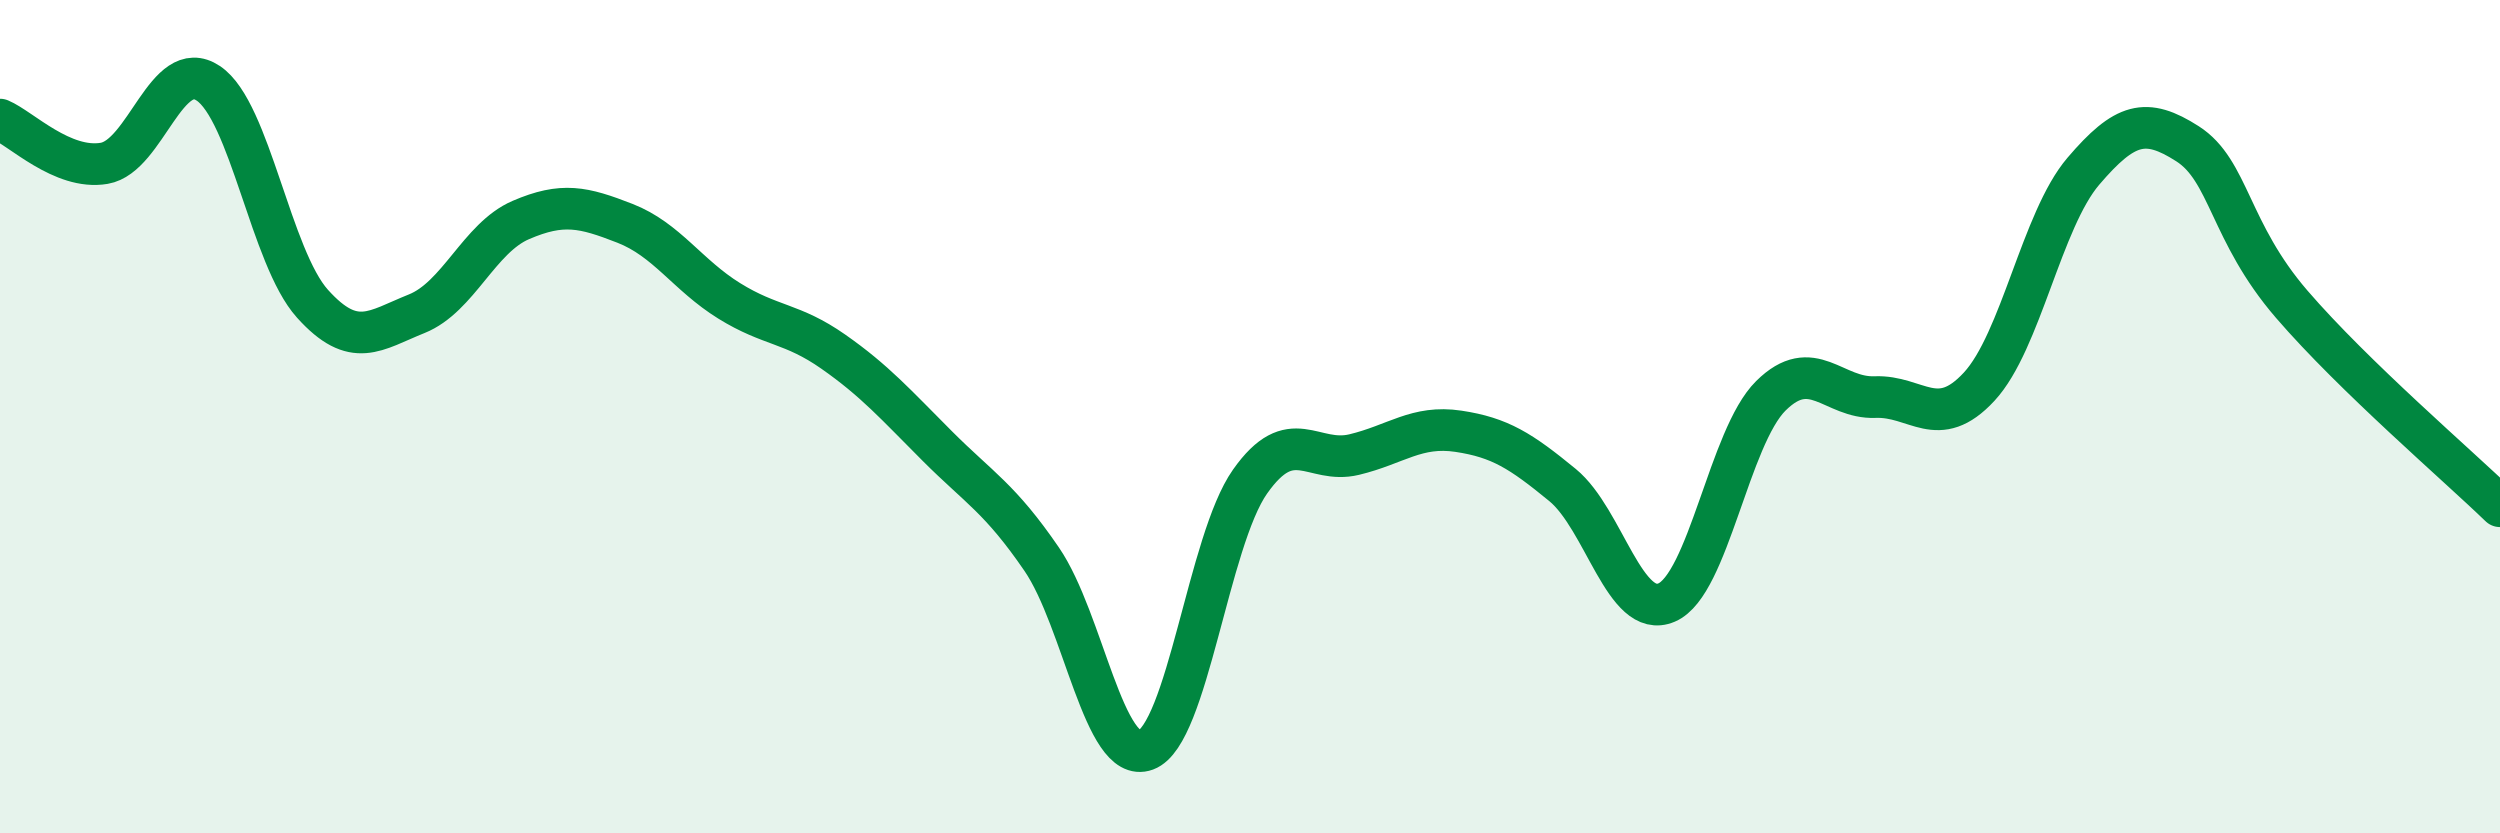
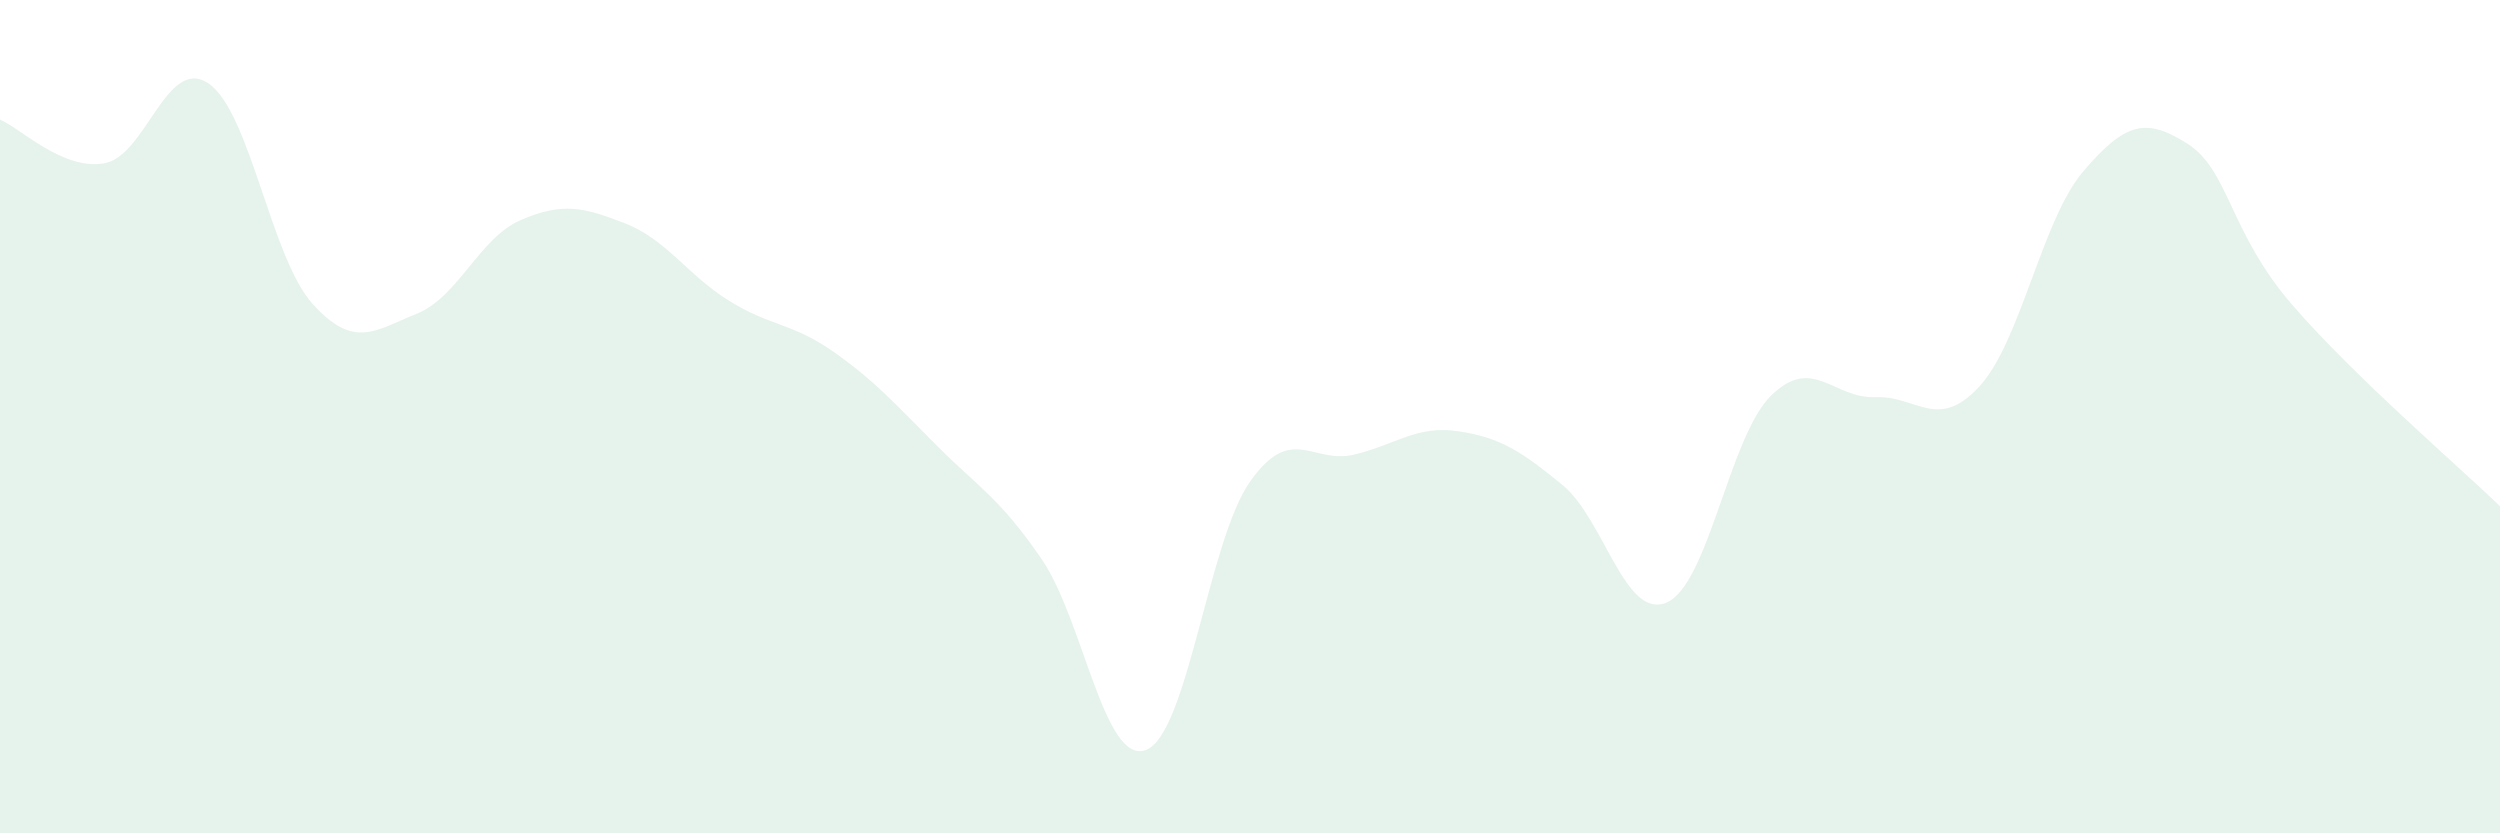
<svg xmlns="http://www.w3.org/2000/svg" width="60" height="20" viewBox="0 0 60 20">
  <path d="M 0,2.87 C 0.5,3.08 1.5,4.09 2.5,3.92 C 3.5,3.75 4,1.33 5,2 C 6,2.67 6.5,6.18 7.5,7.29 C 8.5,8.4 9,7.93 10,7.53 C 11,7.13 11.5,5.71 12.5,5.28 C 13.5,4.85 14,4.97 15,5.36 C 16,5.75 16.5,6.6 17.5,7.22 C 18.5,7.84 19,7.74 20,8.44 C 21,9.14 21.5,9.71 22.5,10.71 C 23.5,11.71 24,11.96 25,13.42 C 26,14.88 26.5,18.37 27.5,18 C 28.5,17.63 29,12.98 30,11.56 C 31,10.14 31.5,11.15 32.5,10.91 C 33.5,10.67 34,10.2 35,10.35 C 36,10.5 36.5,10.82 37.5,11.64 C 38.5,12.46 39,14.89 40,14.46 C 41,14.03 41.5,10.49 42.5,9.5 C 43.5,8.51 44,9.57 45,9.53 C 46,9.49 46.5,10.36 47.5,9.28 C 48.5,8.2 49,5.28 50,4.11 C 51,2.94 51.5,2.81 52.5,3.45 C 53.5,4.09 53.5,5.56 55,7.3 C 56.5,9.04 59,11.18 60,12.15L60 20L0 20Z" fill="#008740" opacity="0.1" stroke-linecap="round" stroke-linejoin="round" />
-   <path d="M 0,2.87 C 0.5,3.08 1.5,4.09 2.5,3.92 C 3.5,3.75 4,1.33 5,2 C 6,2.67 6.5,6.18 7.5,7.29 C 8.5,8.4 9,7.93 10,7.53 C 11,7.13 11.5,5.71 12.5,5.28 C 13.5,4.85 14,4.97 15,5.36 C 16,5.75 16.5,6.6 17.5,7.22 C 18.5,7.84 19,7.74 20,8.44 C 21,9.14 21.5,9.71 22.5,10.71 C 23.5,11.71 24,11.96 25,13.42 C 26,14.88 26.5,18.37 27.5,18 C 28.5,17.63 29,12.98 30,11.56 C 31,10.14 31.5,11.15 32.5,10.91 C 33.5,10.67 34,10.2 35,10.35 C 36,10.5 36.5,10.82 37.5,11.64 C 38.5,12.46 39,14.89 40,14.46 C 41,14.03 41.5,10.49 42.5,9.5 C 43.5,8.51 44,9.57 45,9.53 C 46,9.49 46.5,10.36 47.5,9.28 C 48.5,8.2 49,5.28 50,4.11 C 51,2.94 51.5,2.81 52.5,3.45 C 53.5,4.09 53.5,5.56 55,7.3 C 56.5,9.04 59,11.18 60,12.15" stroke="#008740" stroke-width="1" fill="none" stroke-linecap="round" stroke-linejoin="round" />
</svg>